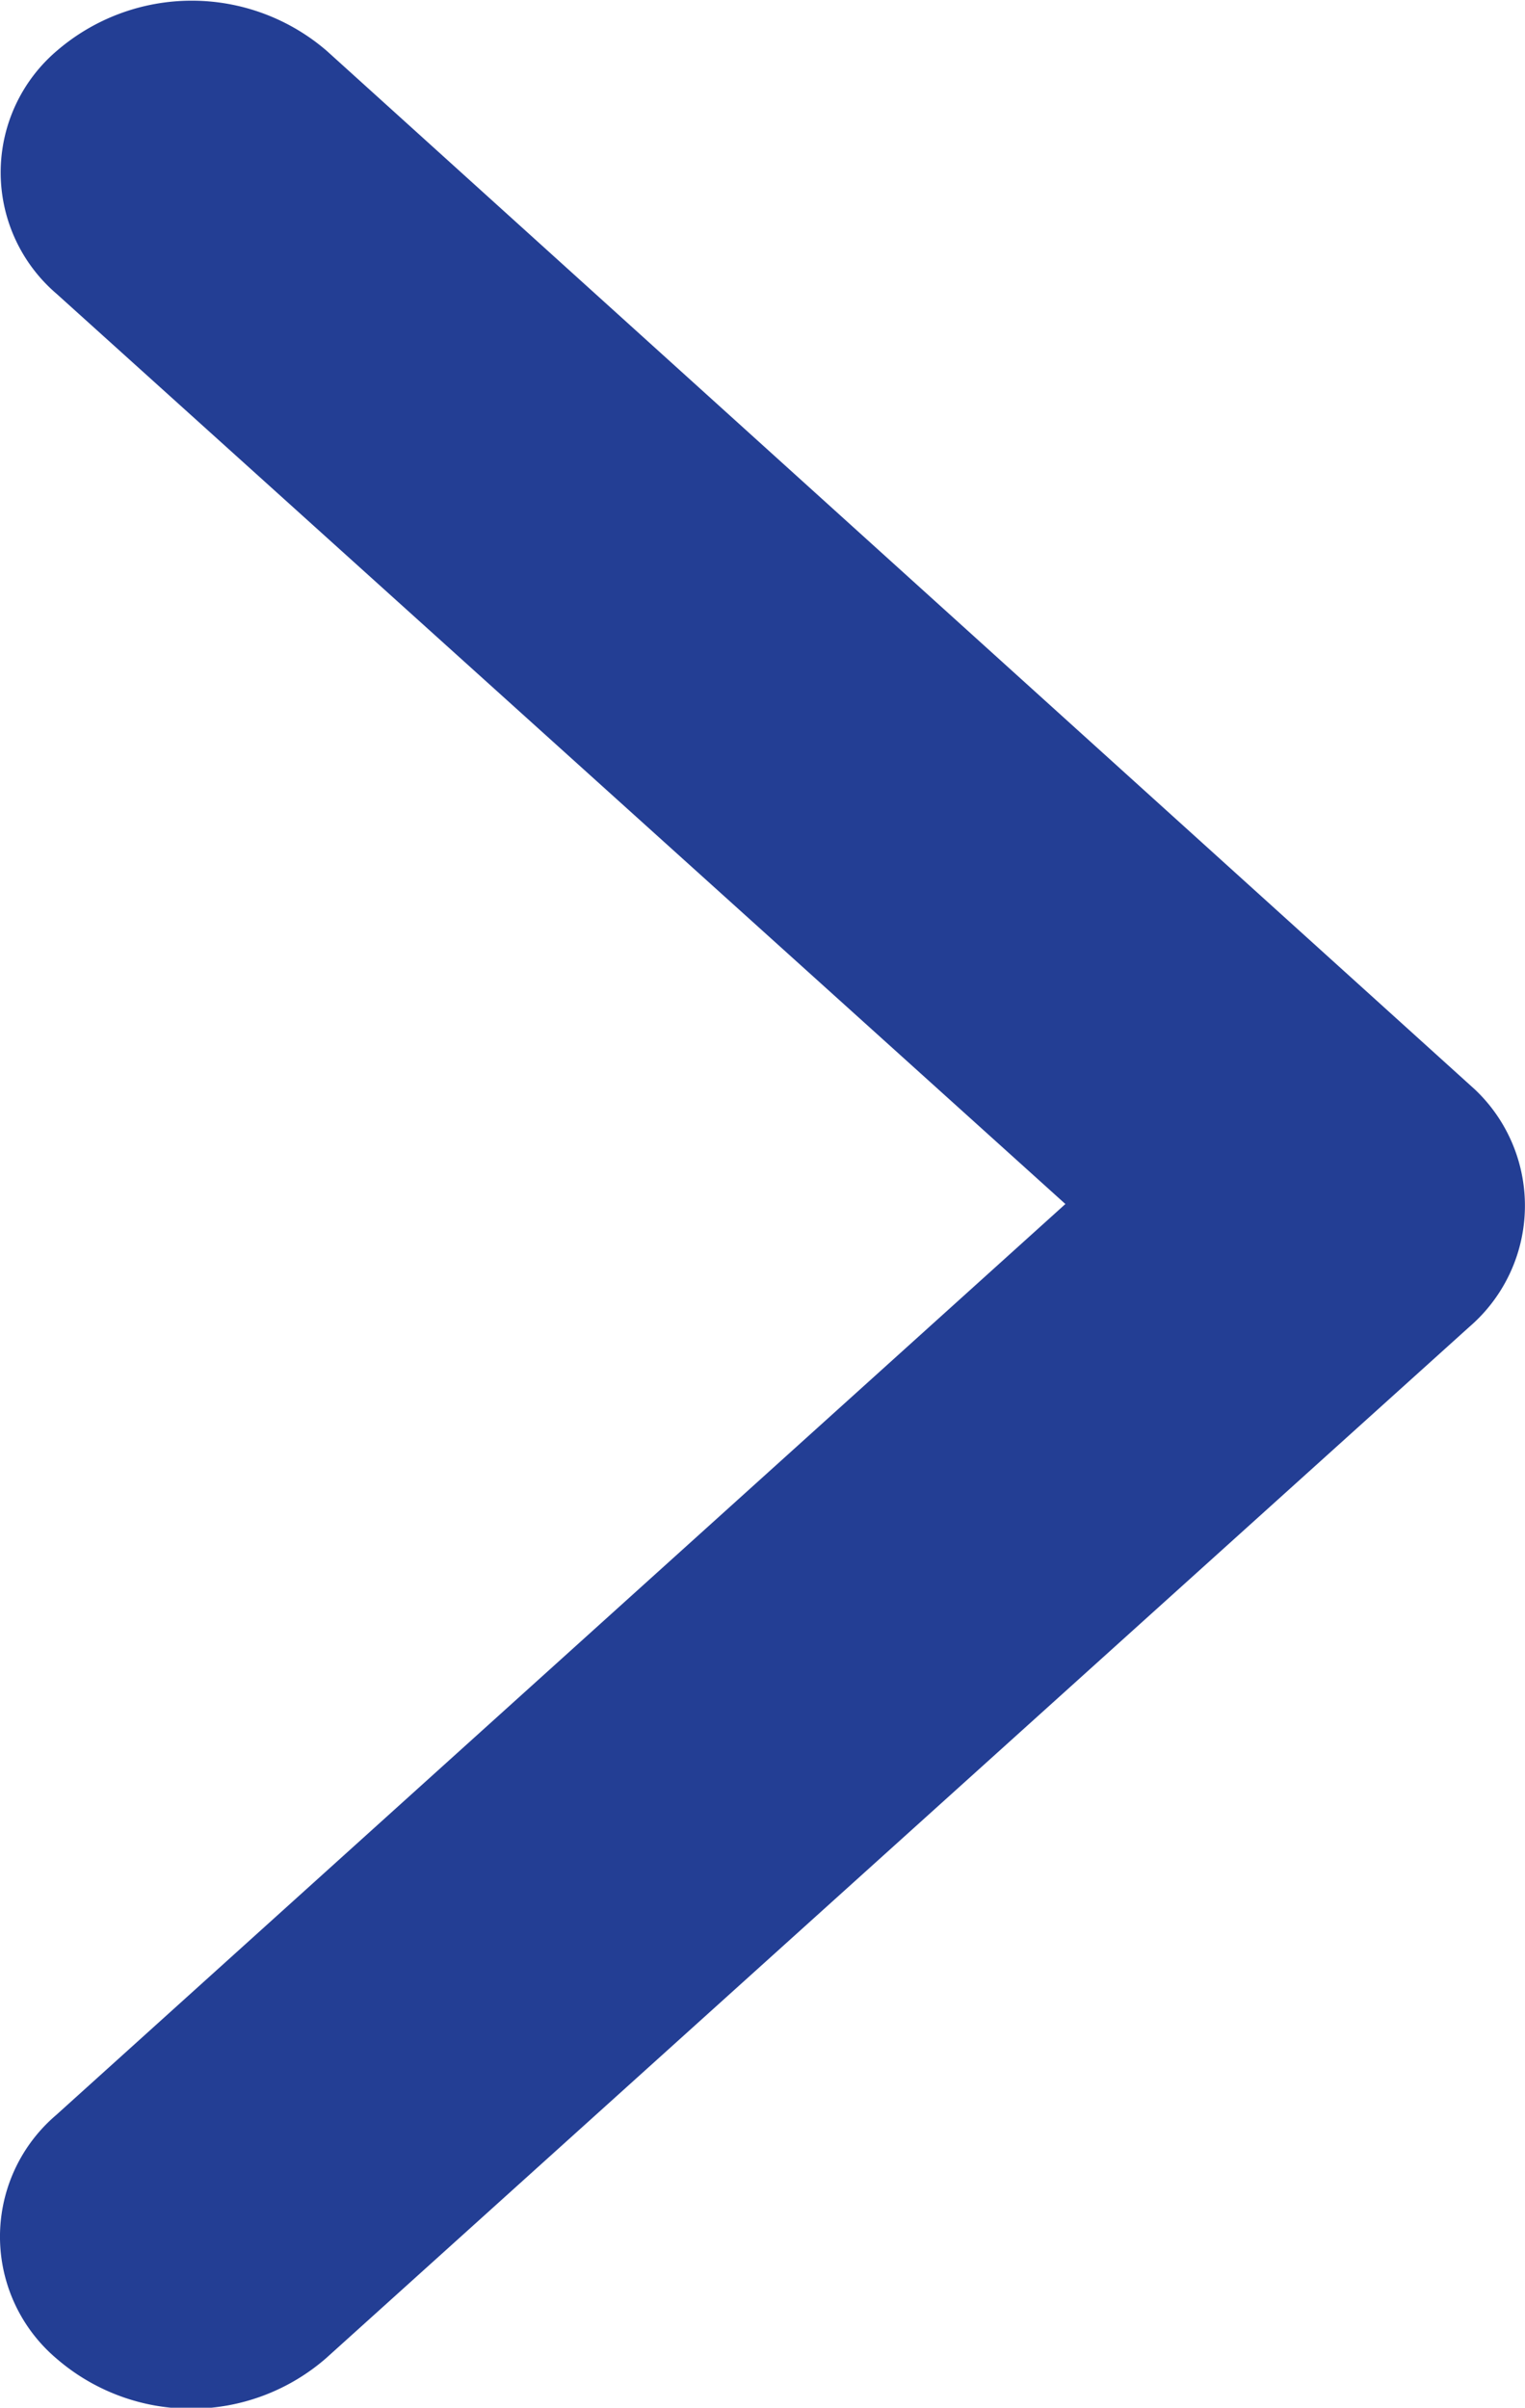
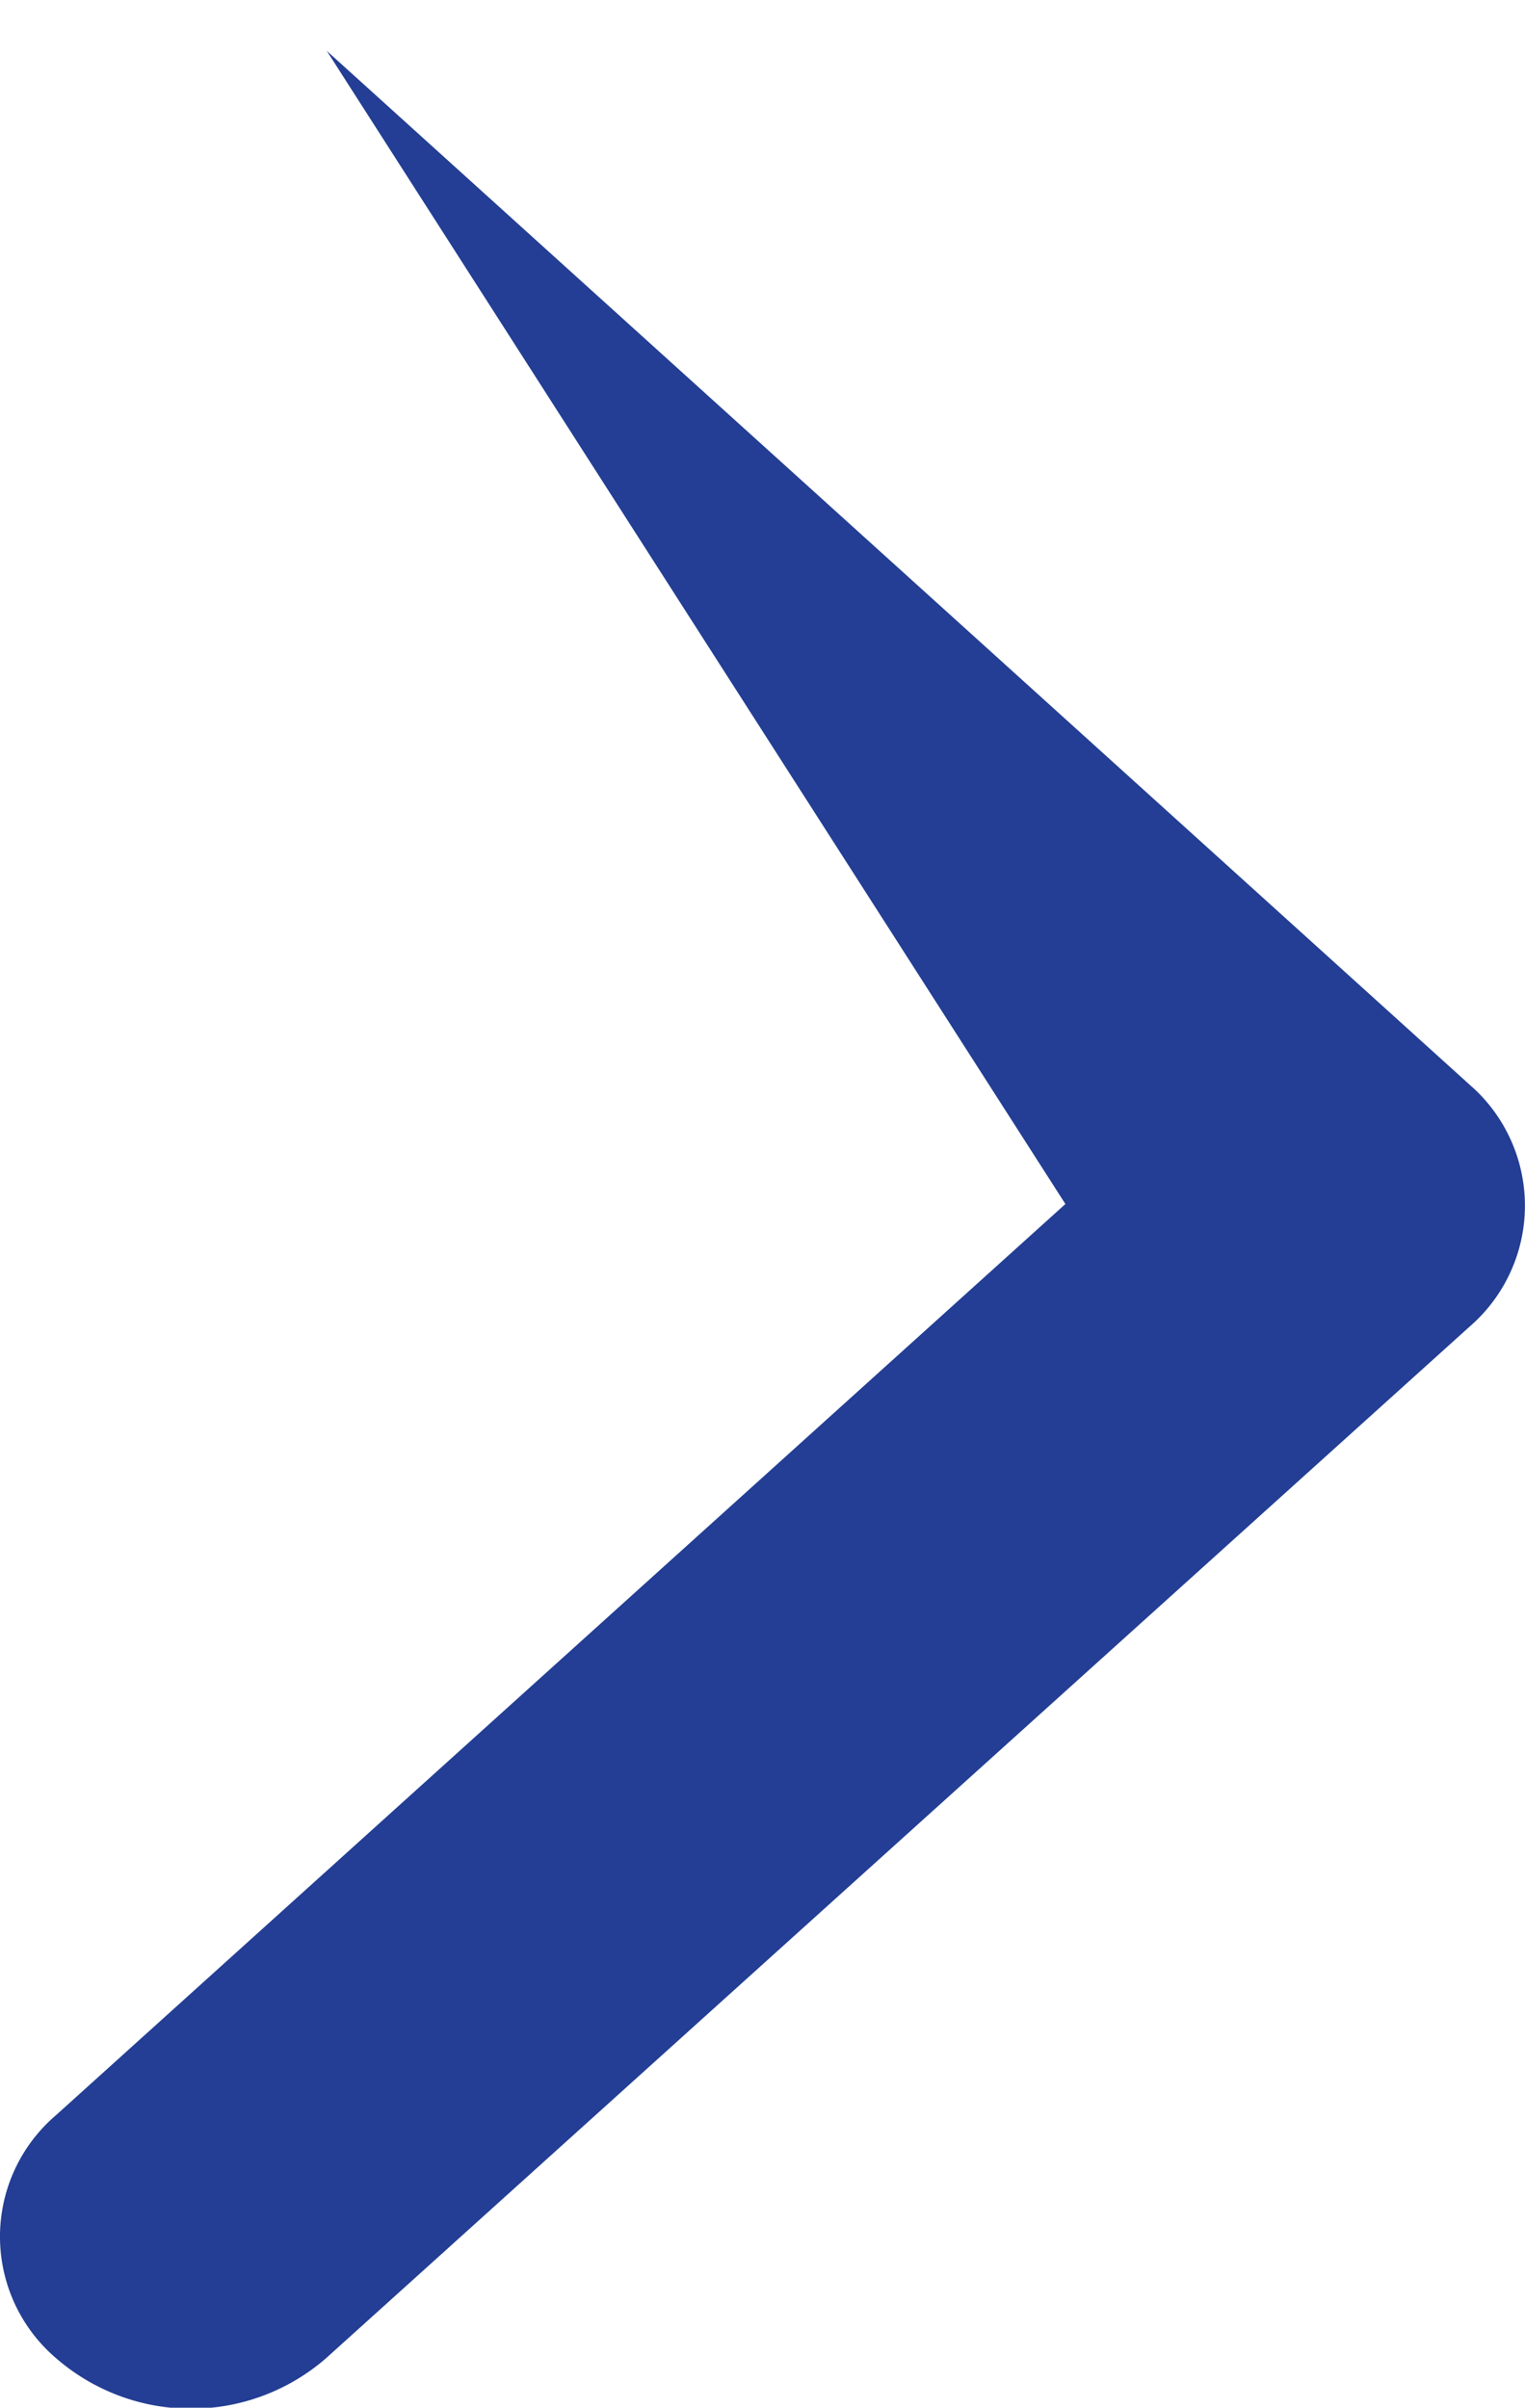
<svg xmlns="http://www.w3.org/2000/svg" width="8.899" height="14.048" viewBox="0 0 8.899 14.048">
-   <path id="Icon_ionic-ios-arrow-back" data-name="Icon ionic-ios-arrow-back" d="M13.933,13.216,19.823,7.9a.932.932,0,0,0,0-1.418,1.2,1.2,0,0,0-1.576,0L11.575,12.5a.933.933,0,0,0-.032,1.384l6.7,6.06a1.206,1.206,0,0,0,1.576,0,.932.932,0,0,0,0-1.418Z" transform="translate(20.15 20.241) rotate(180)" fill="#233e94" />
+   <path id="Icon_ionic-ios-arrow-back" data-name="Icon ionic-ios-arrow-back" d="M13.933,13.216,19.823,7.9a.932.932,0,0,0,0-1.418,1.2,1.2,0,0,0-1.576,0L11.575,12.5a.933.933,0,0,0-.032,1.384l6.7,6.06Z" transform="translate(20.15 20.241) rotate(180)" fill="#233e94" />
</svg>